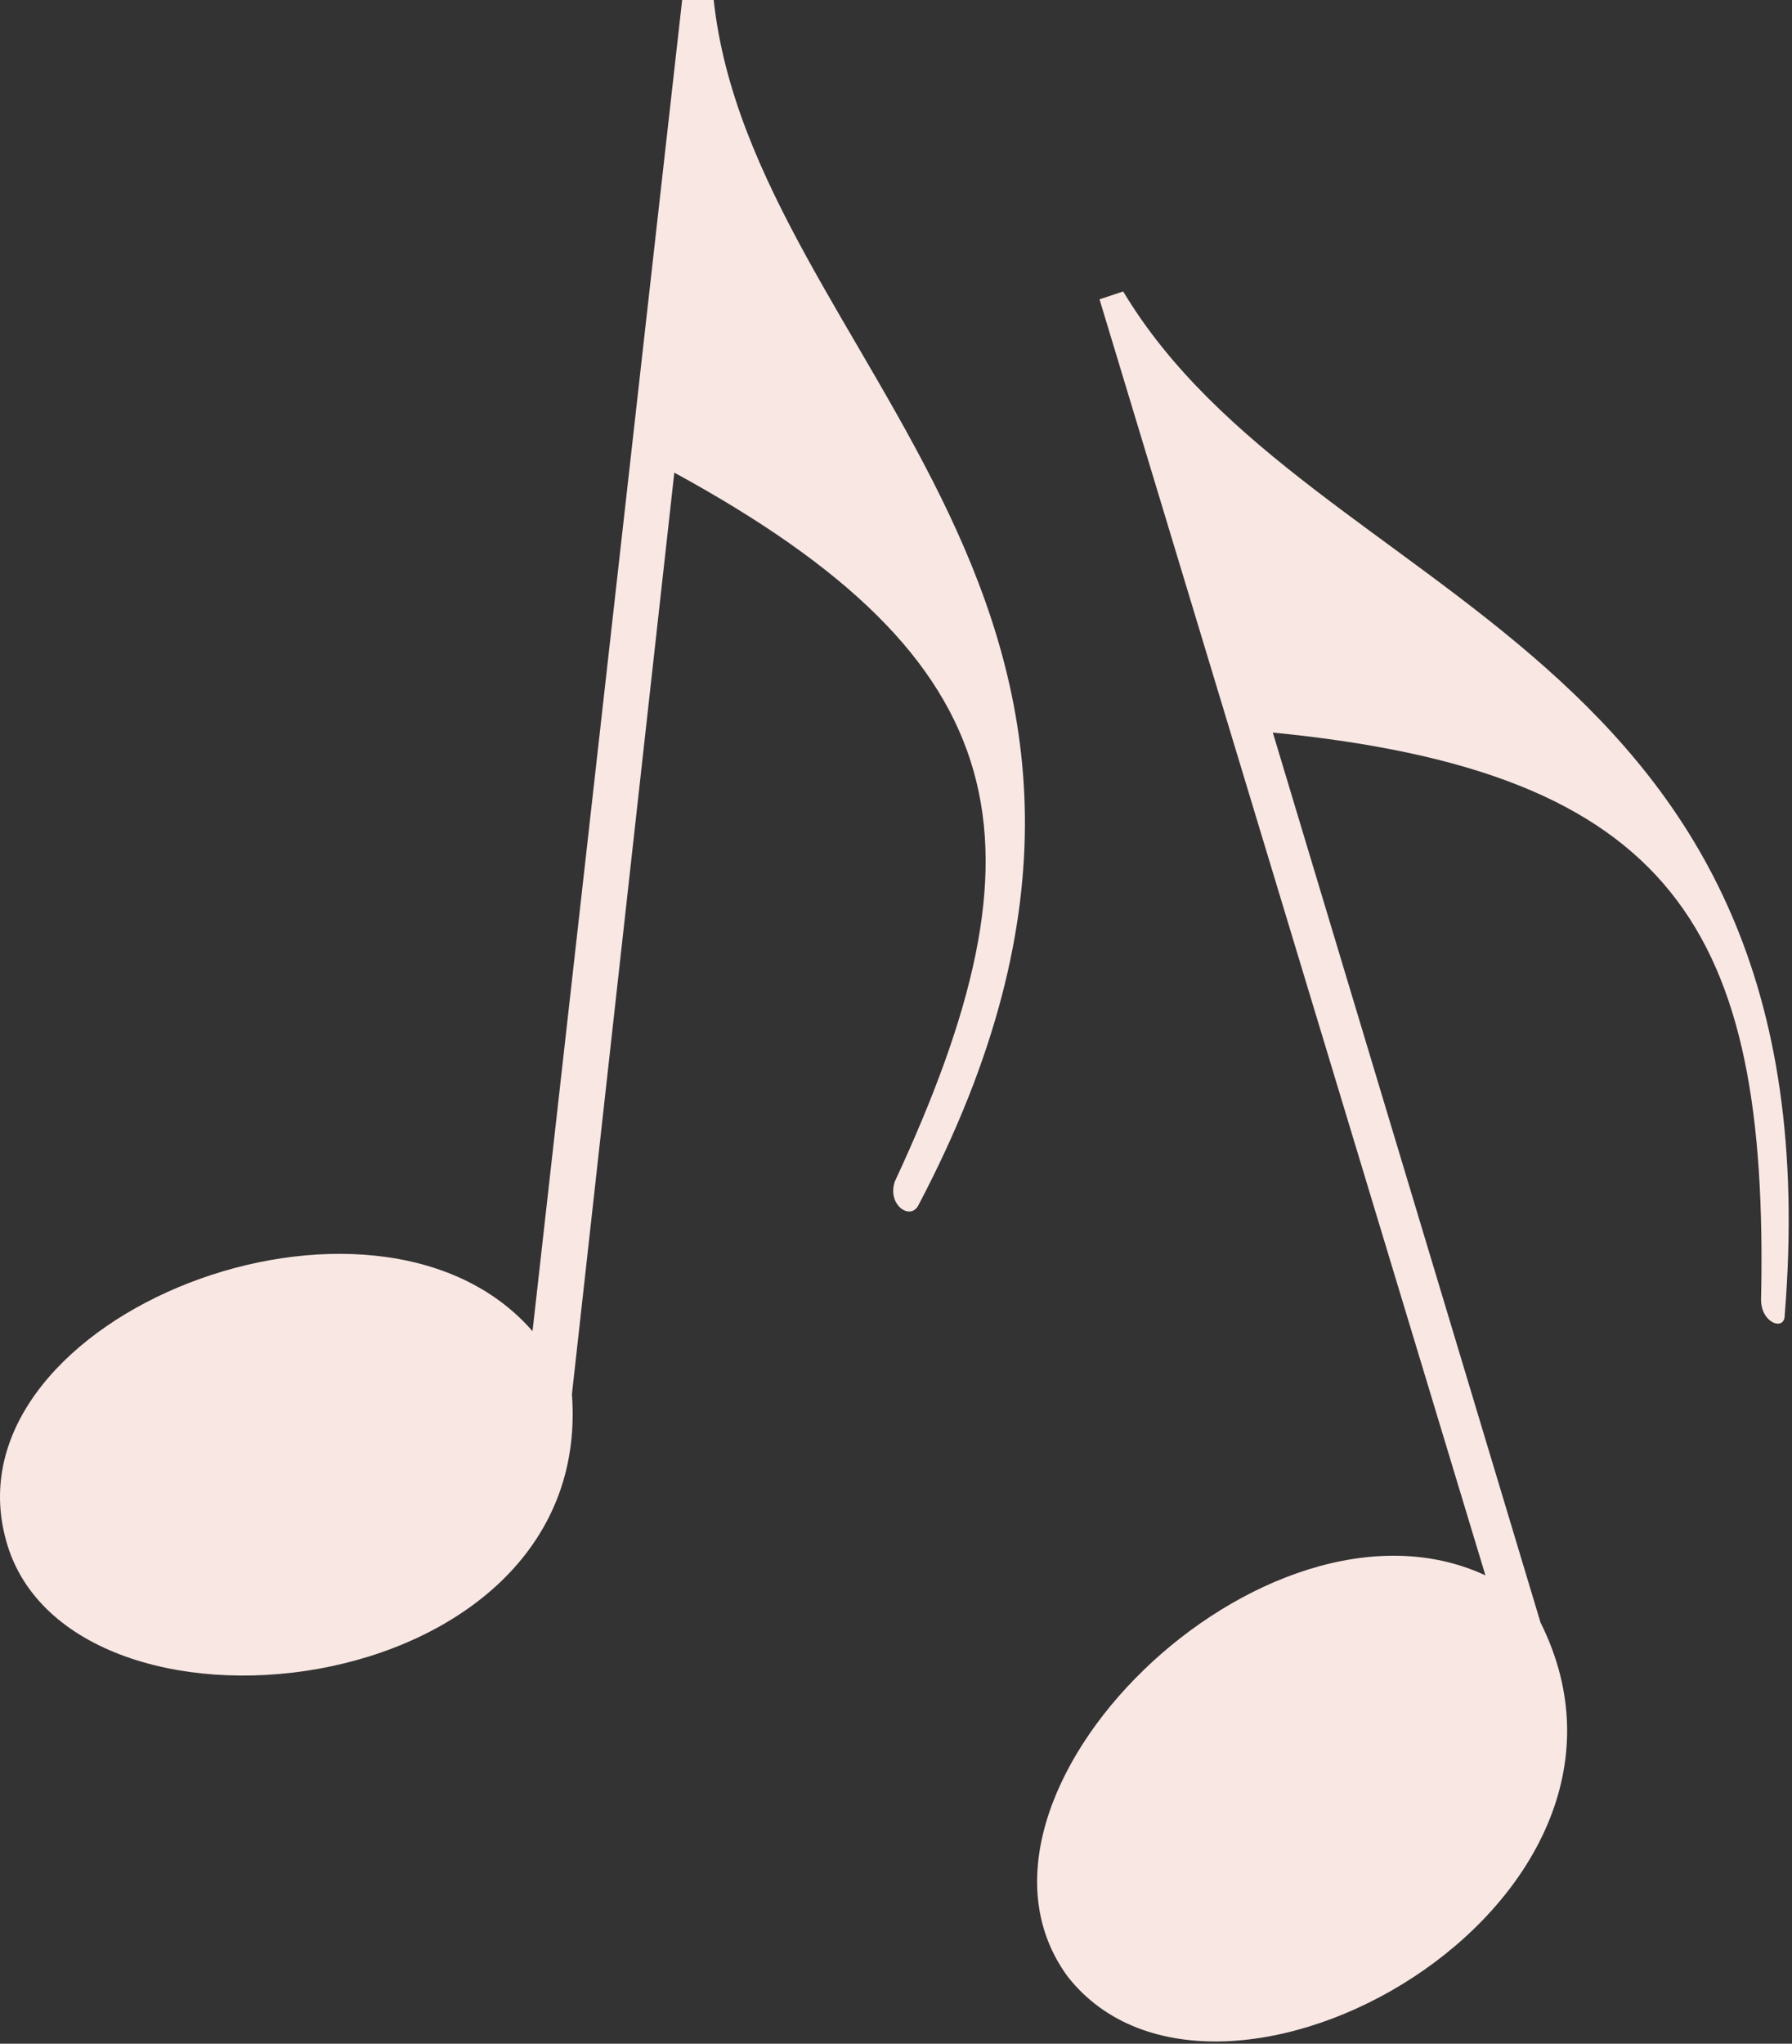
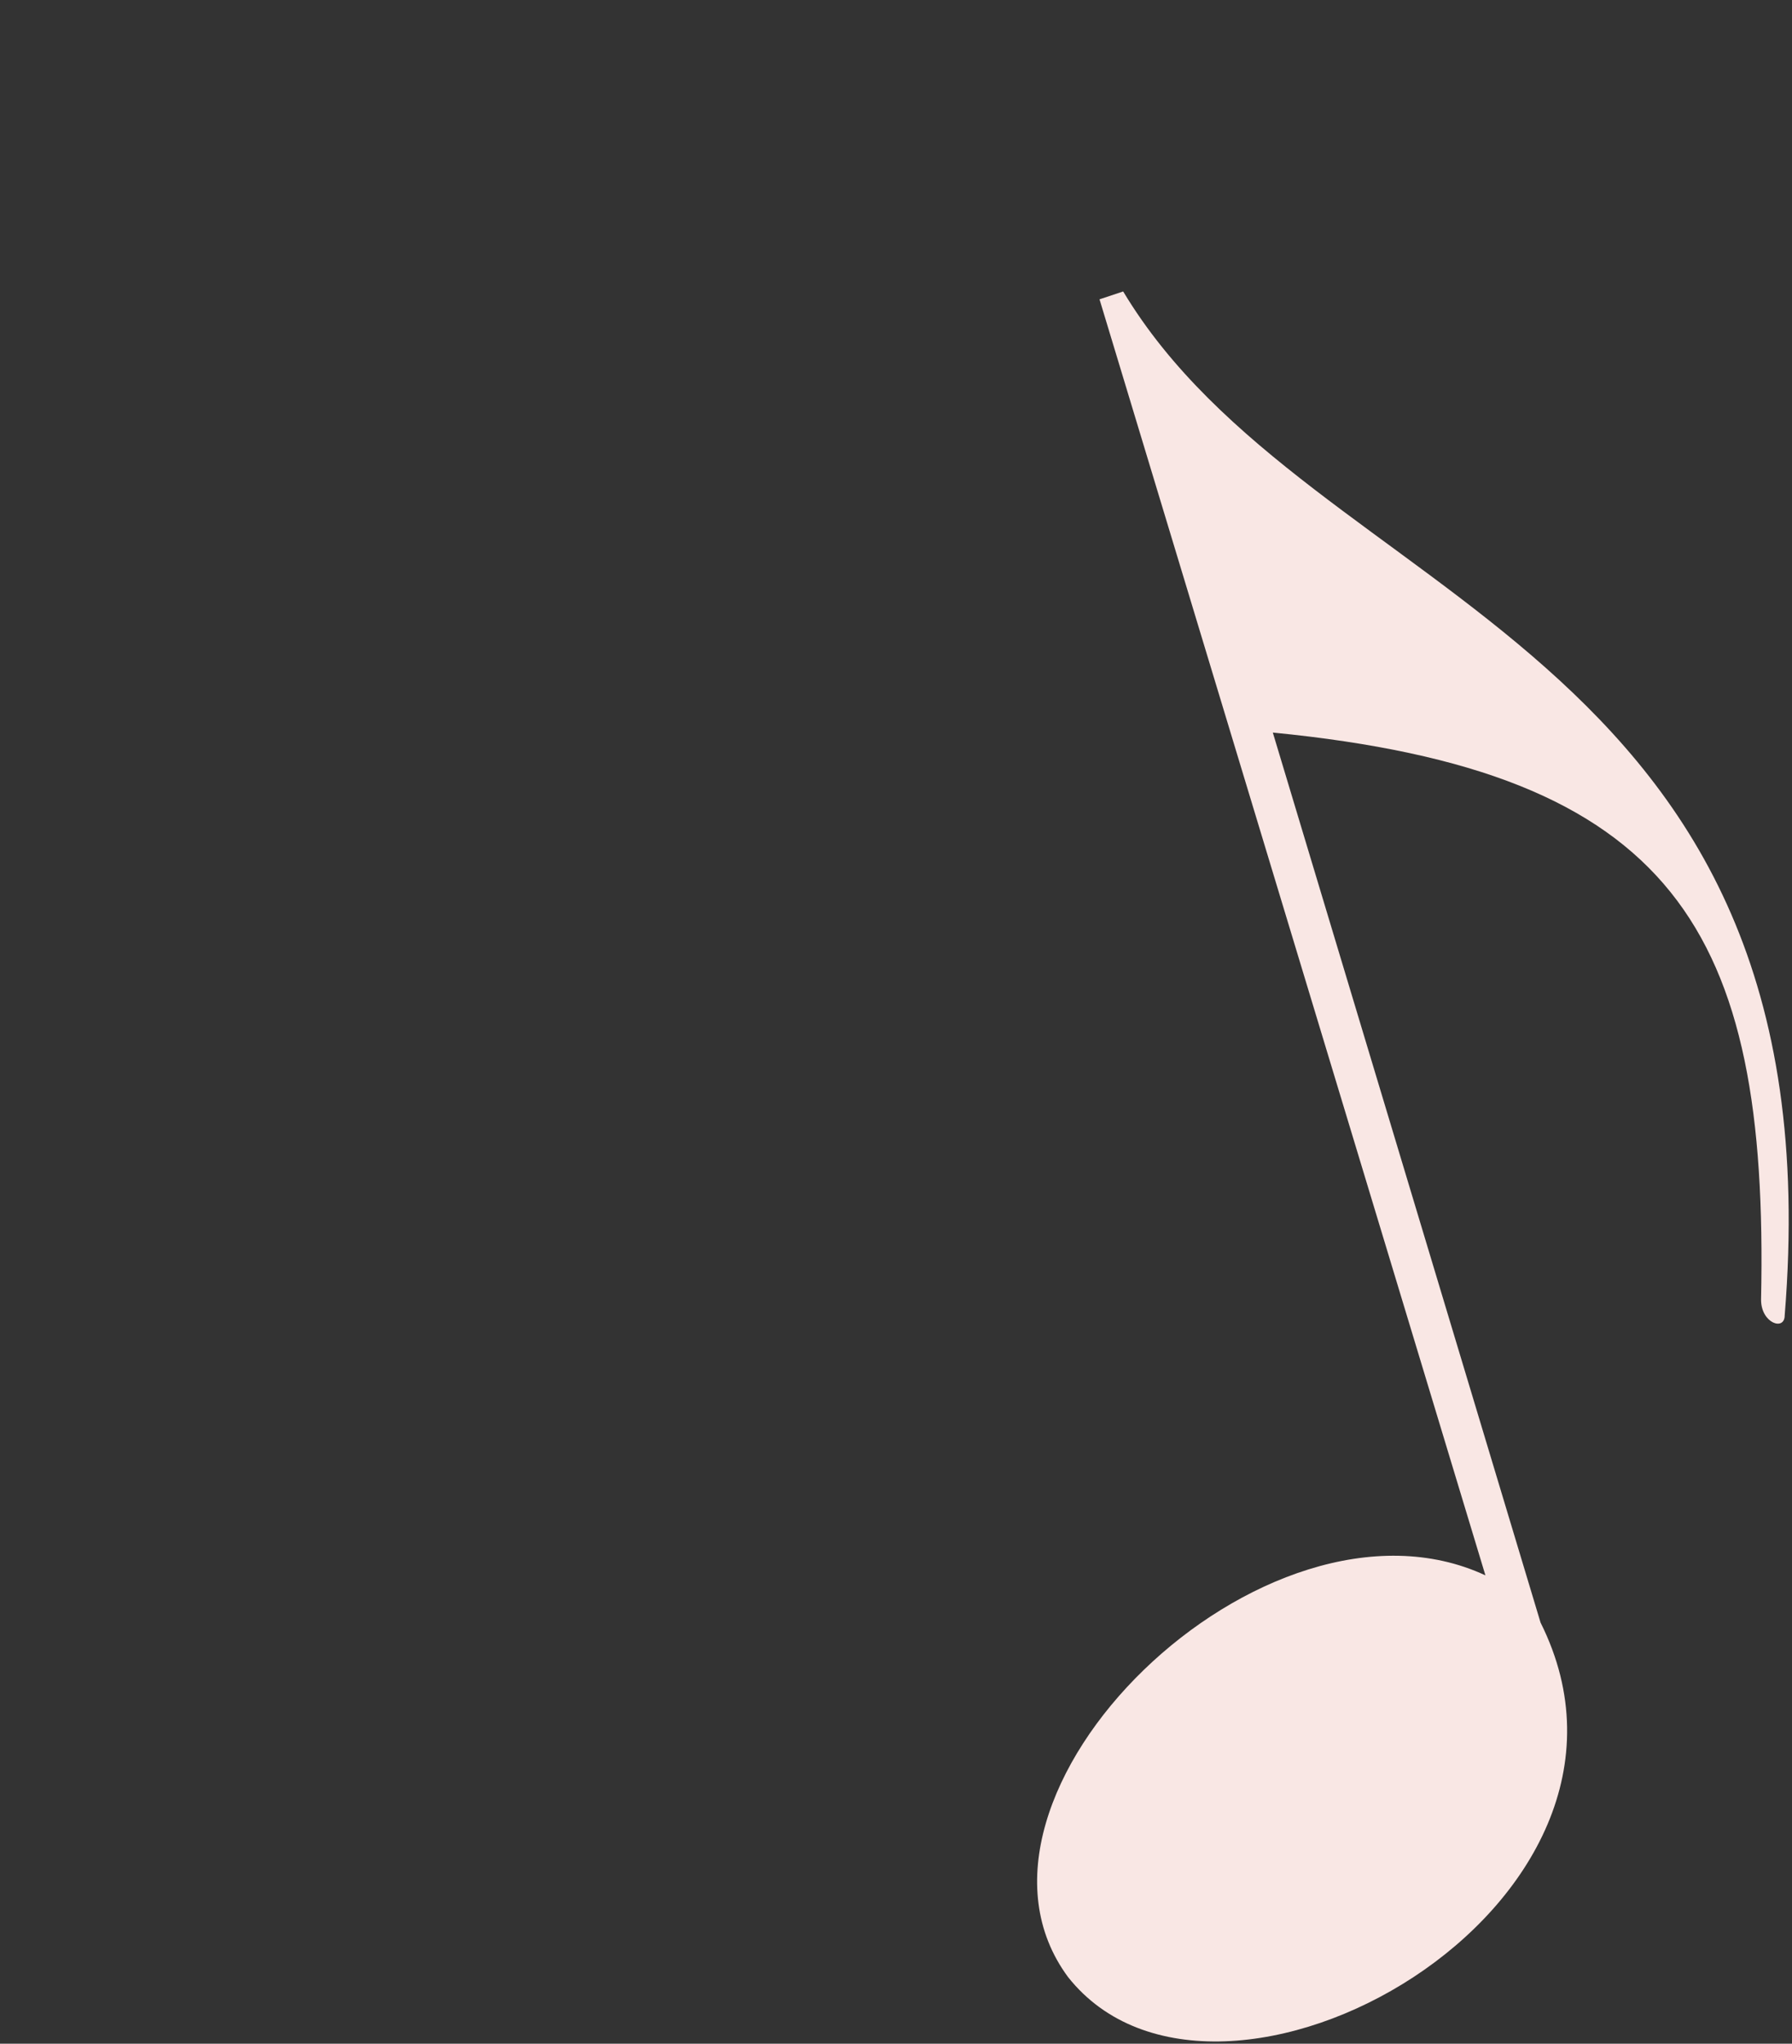
<svg xmlns="http://www.w3.org/2000/svg" width="492" height="561" viewBox="0 0 492 561" fill="none">
  <rect x="0" y="0" width="492" height="561" fill="#333333" stroke="none" />
-   <path fill-rule="evenodd" clip-rule="evenodd" d="M195.935 0H187.287L146.205 365.41C102.963 315.68 -13.795 361.086 1.345 421.625C16.482 484.328 163.505 469.191 157.025 382.707L185.134 129.737C280.271 181.628 288.924 231.357 245.673 324.327C243.509 330.815 249.997 335.139 252.161 330.815C338.649 166.495 206.755 99.465 195.946 0.005L195.935 0Z" fill="#F9E7E4" />
  <path fill-rule="evenodd" clip-rule="evenodd" d="M308.365 80L301.877 82.164L407.827 432.434C347.288 404.325 256.477 492.973 293.237 542.704C334.319 594.595 461.887 523.243 422.967 445.407L349.455 201.087C459.725 211.899 485.665 255.142 483.505 356.767C483.505 363.255 489.993 365.416 489.993 361.091C505.13 175.141 360.263 166.501 308.373 80.011L308.365 80Z" fill="#F9E7E4" />
</svg>